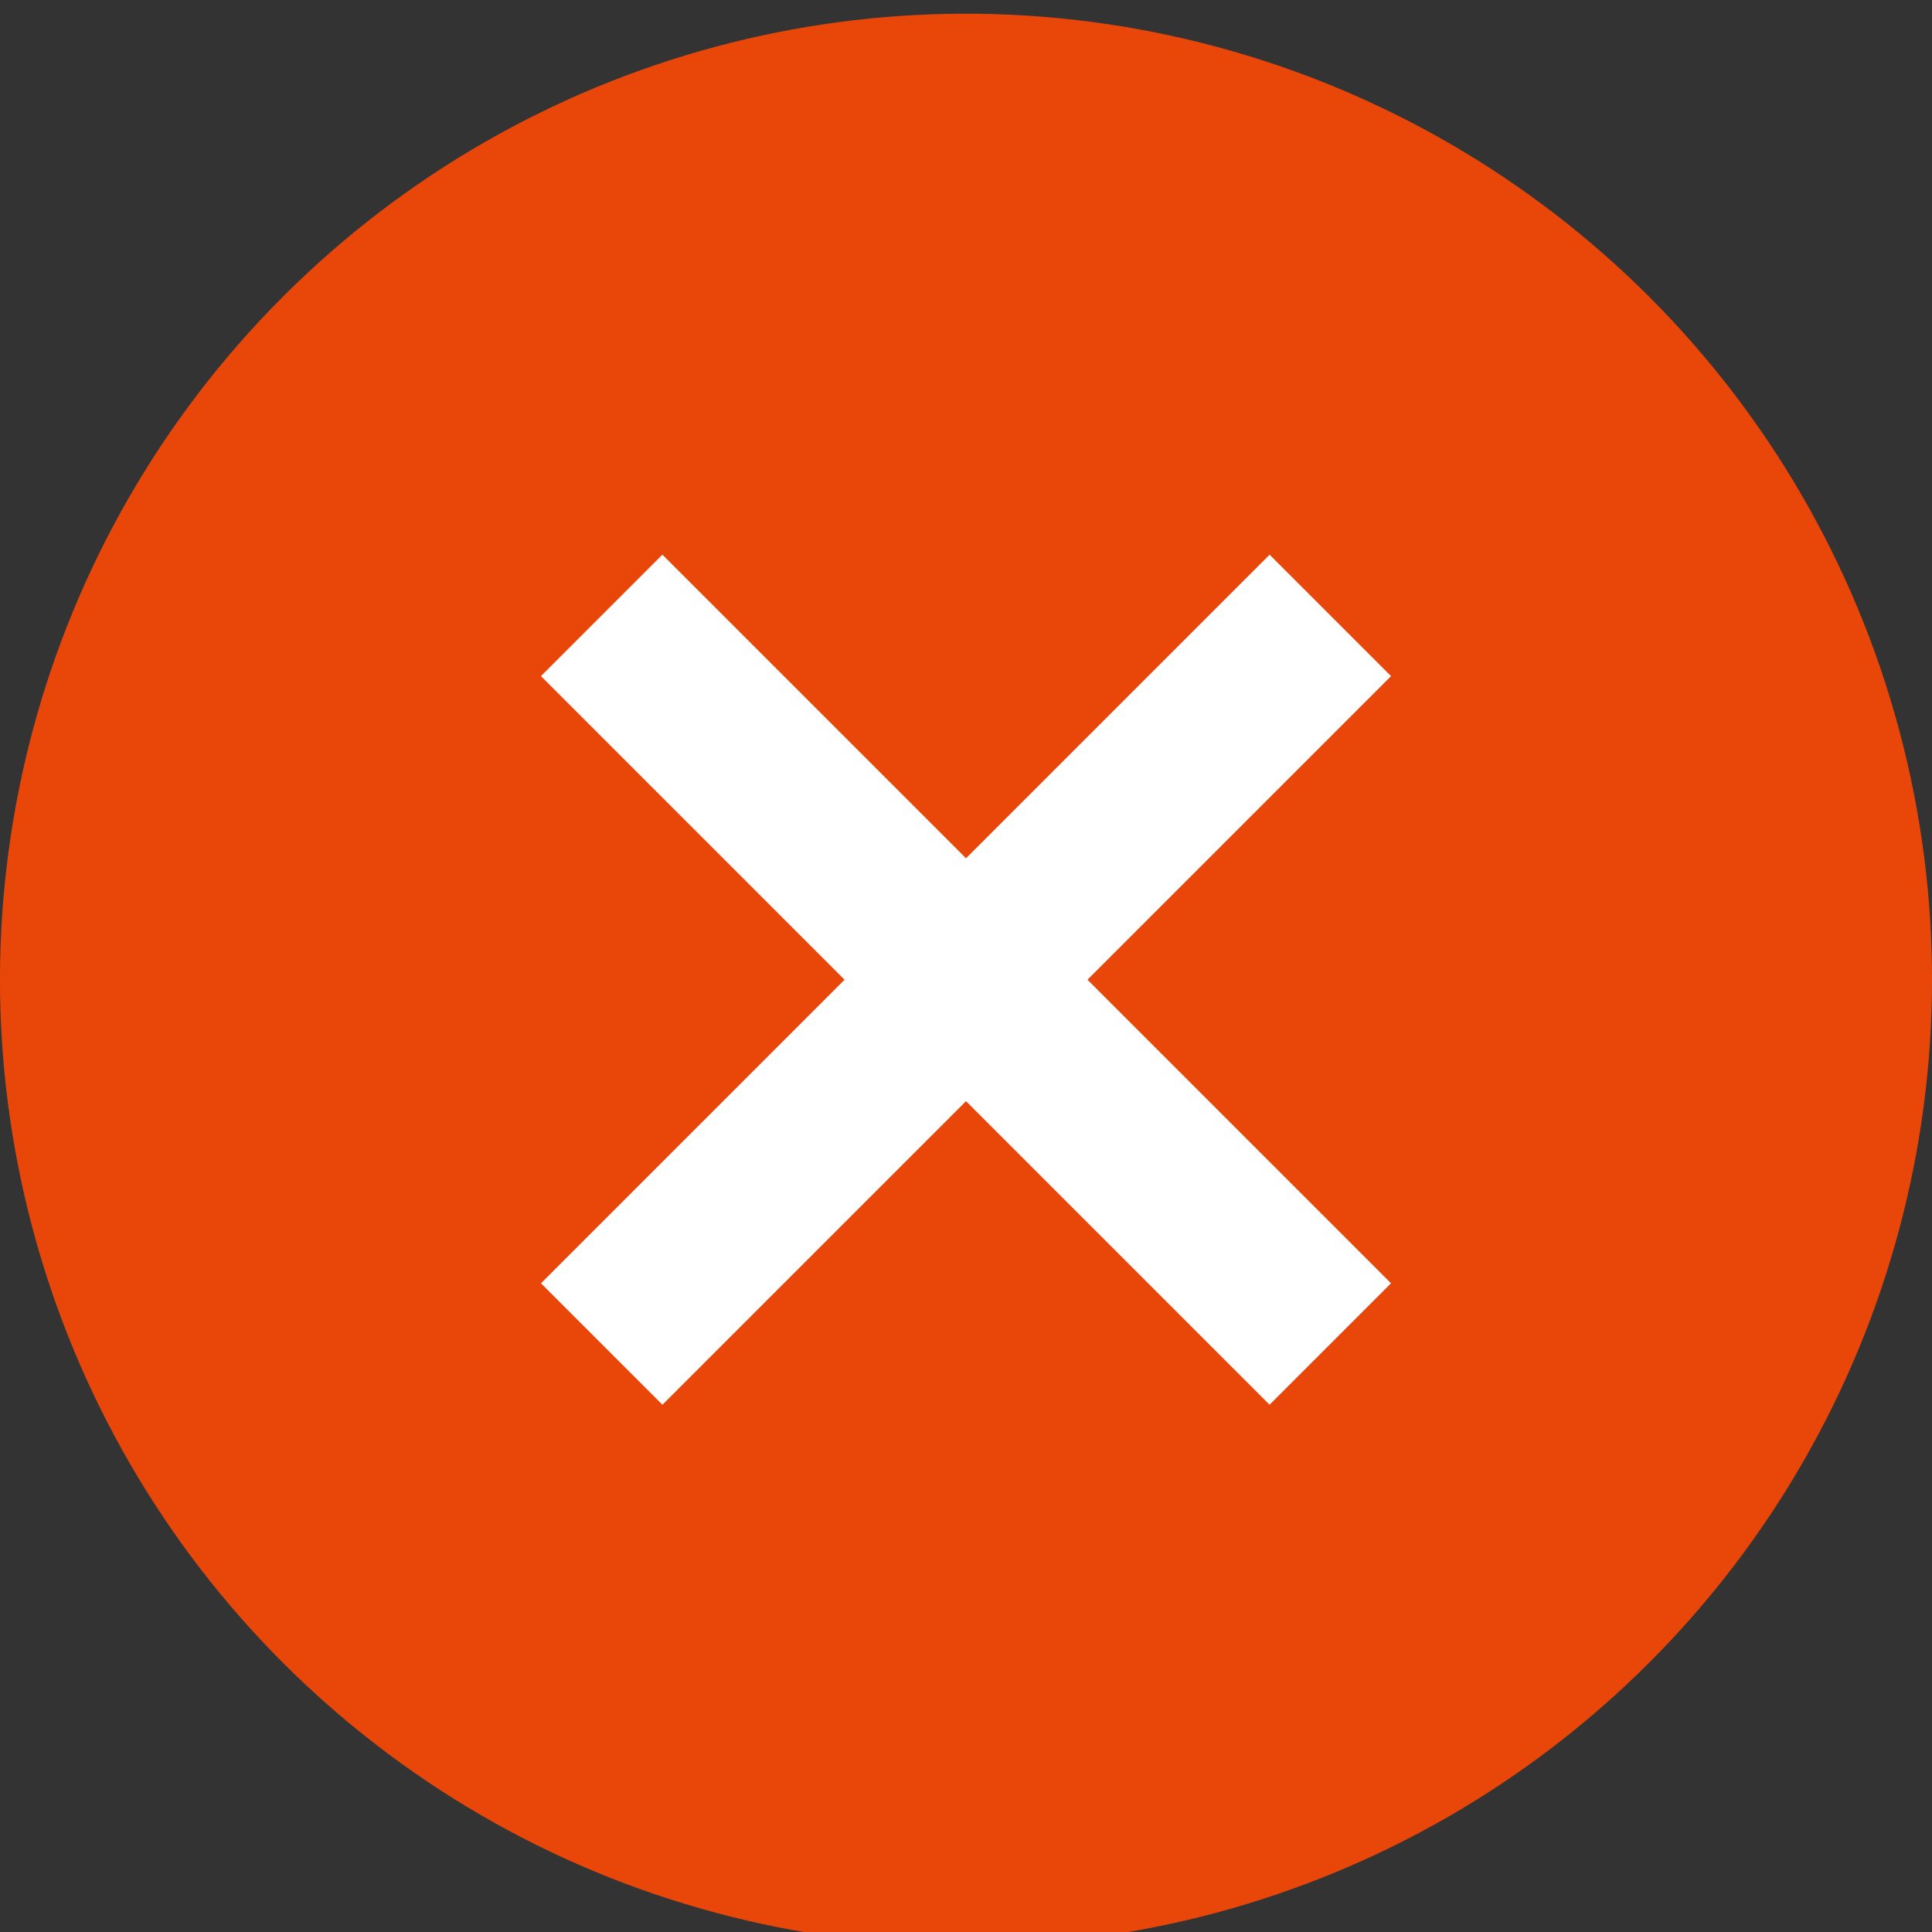
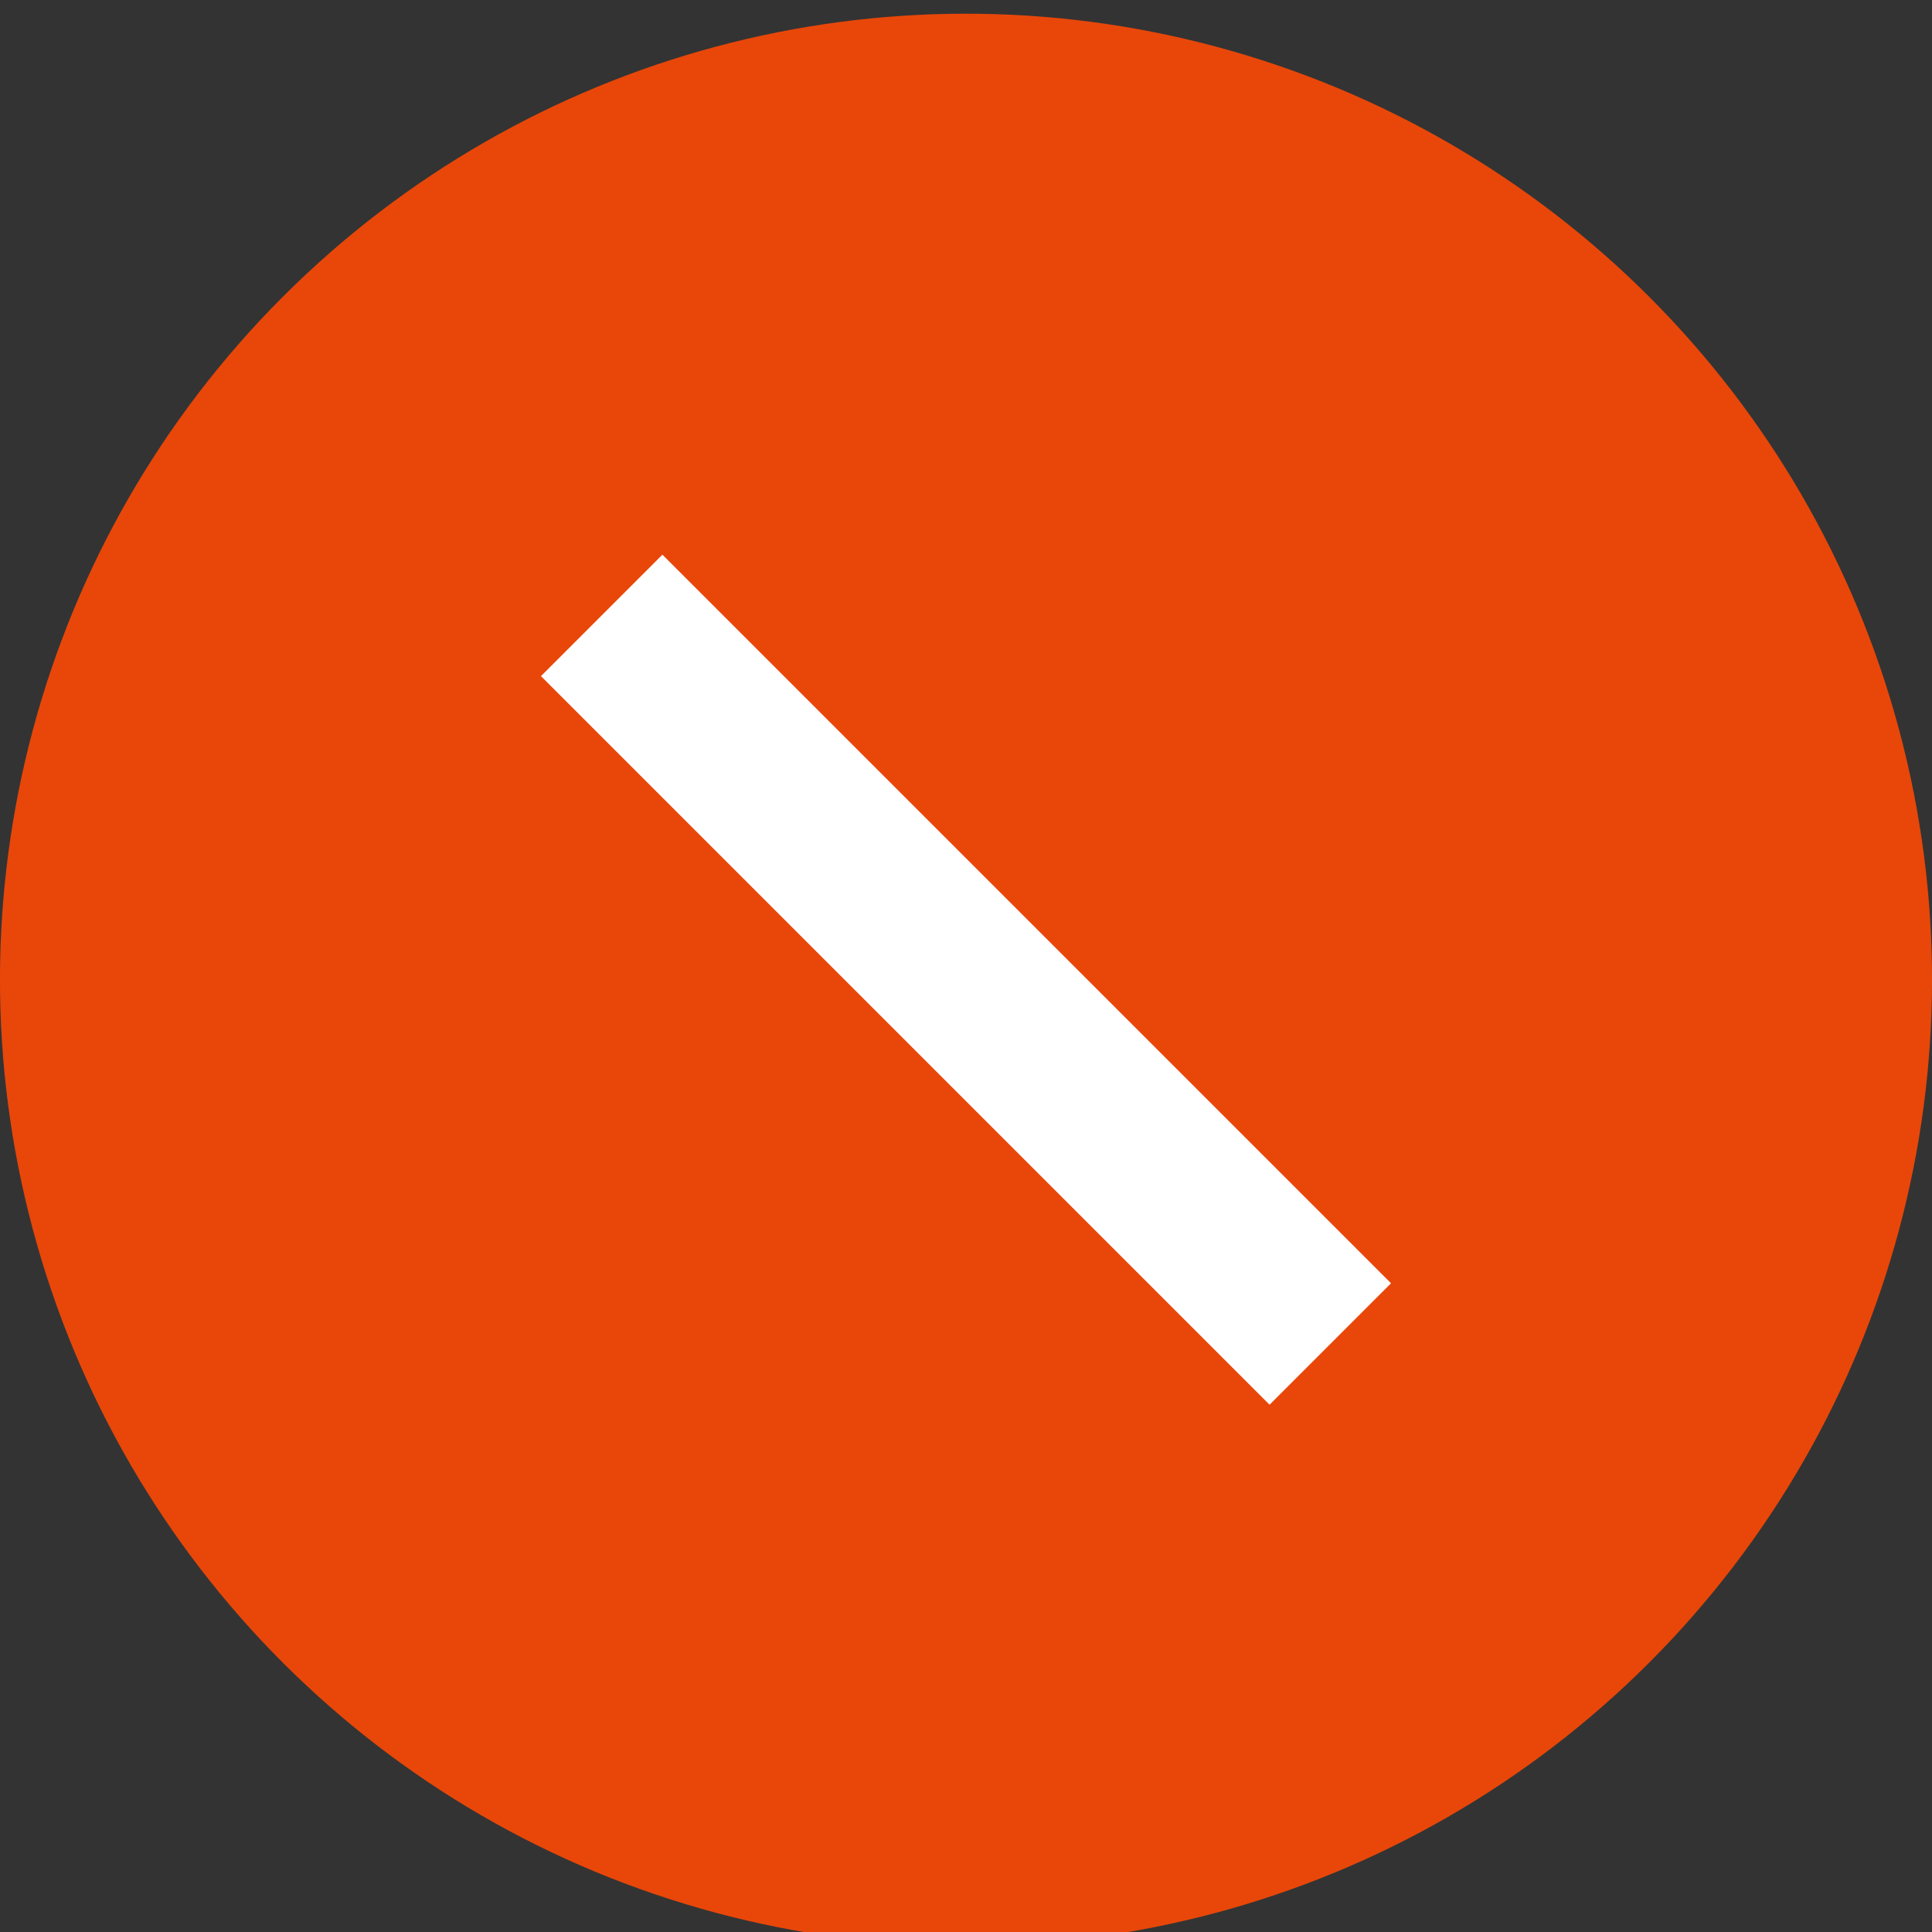
<svg xmlns="http://www.w3.org/2000/svg" width="30" height="30" viewBox="0 0 30 30" fill="none">
  <rect x="0" y="0" width="30" height="30" fill="#333333" stroke="none" />
  <g clip-path="url(#clip0_451_4537)">
    <circle cx="15" cy="15.213" r="15" transform="rotate(45 15 15.213)" fill="#E84709" />
    <rect x="10.286" y="8.613" width="16" height="2.667" transform="rotate(45 10.286 8.613)" fill="white" />
-     <rect x="21.6" y="10.499" width="16" height="2.667" transform="rotate(135 21.6 10.499)" fill="white" />
  </g>
  <defs>
    <clipPath id="clip0_451_4537">
      <rect width="30" height="30" fill="white" />
    </clipPath>
  </defs>
</svg>